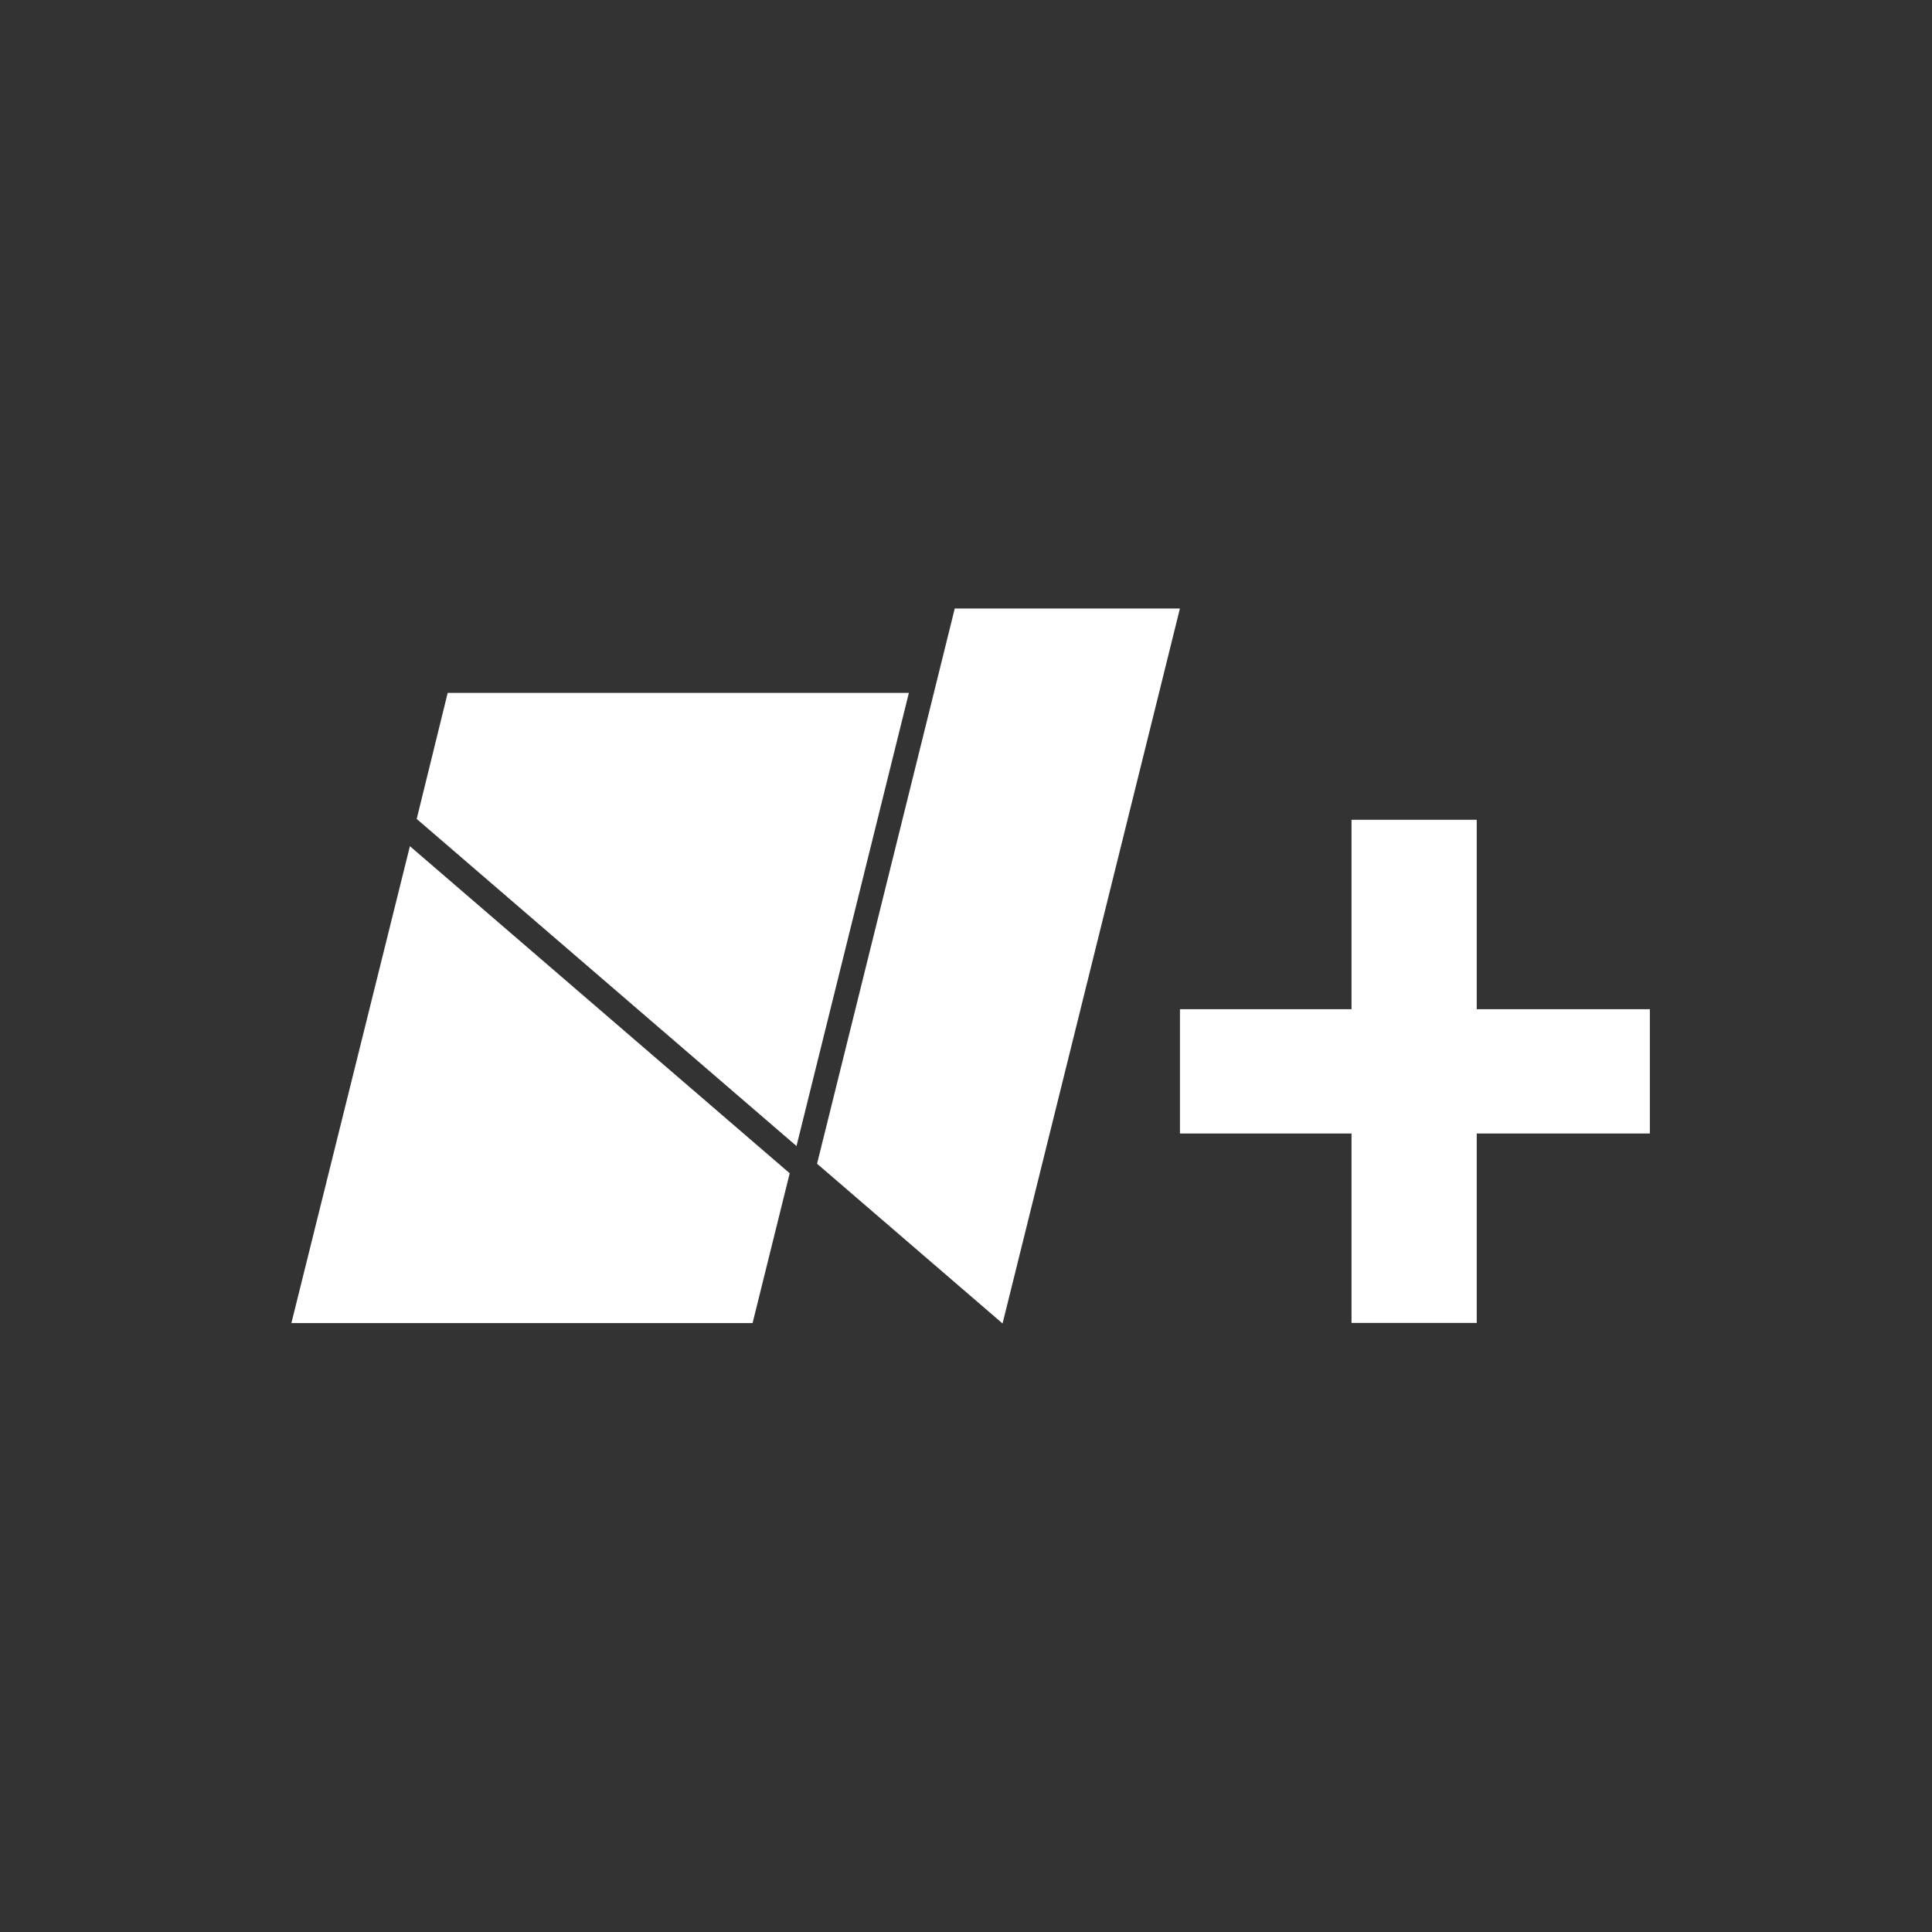
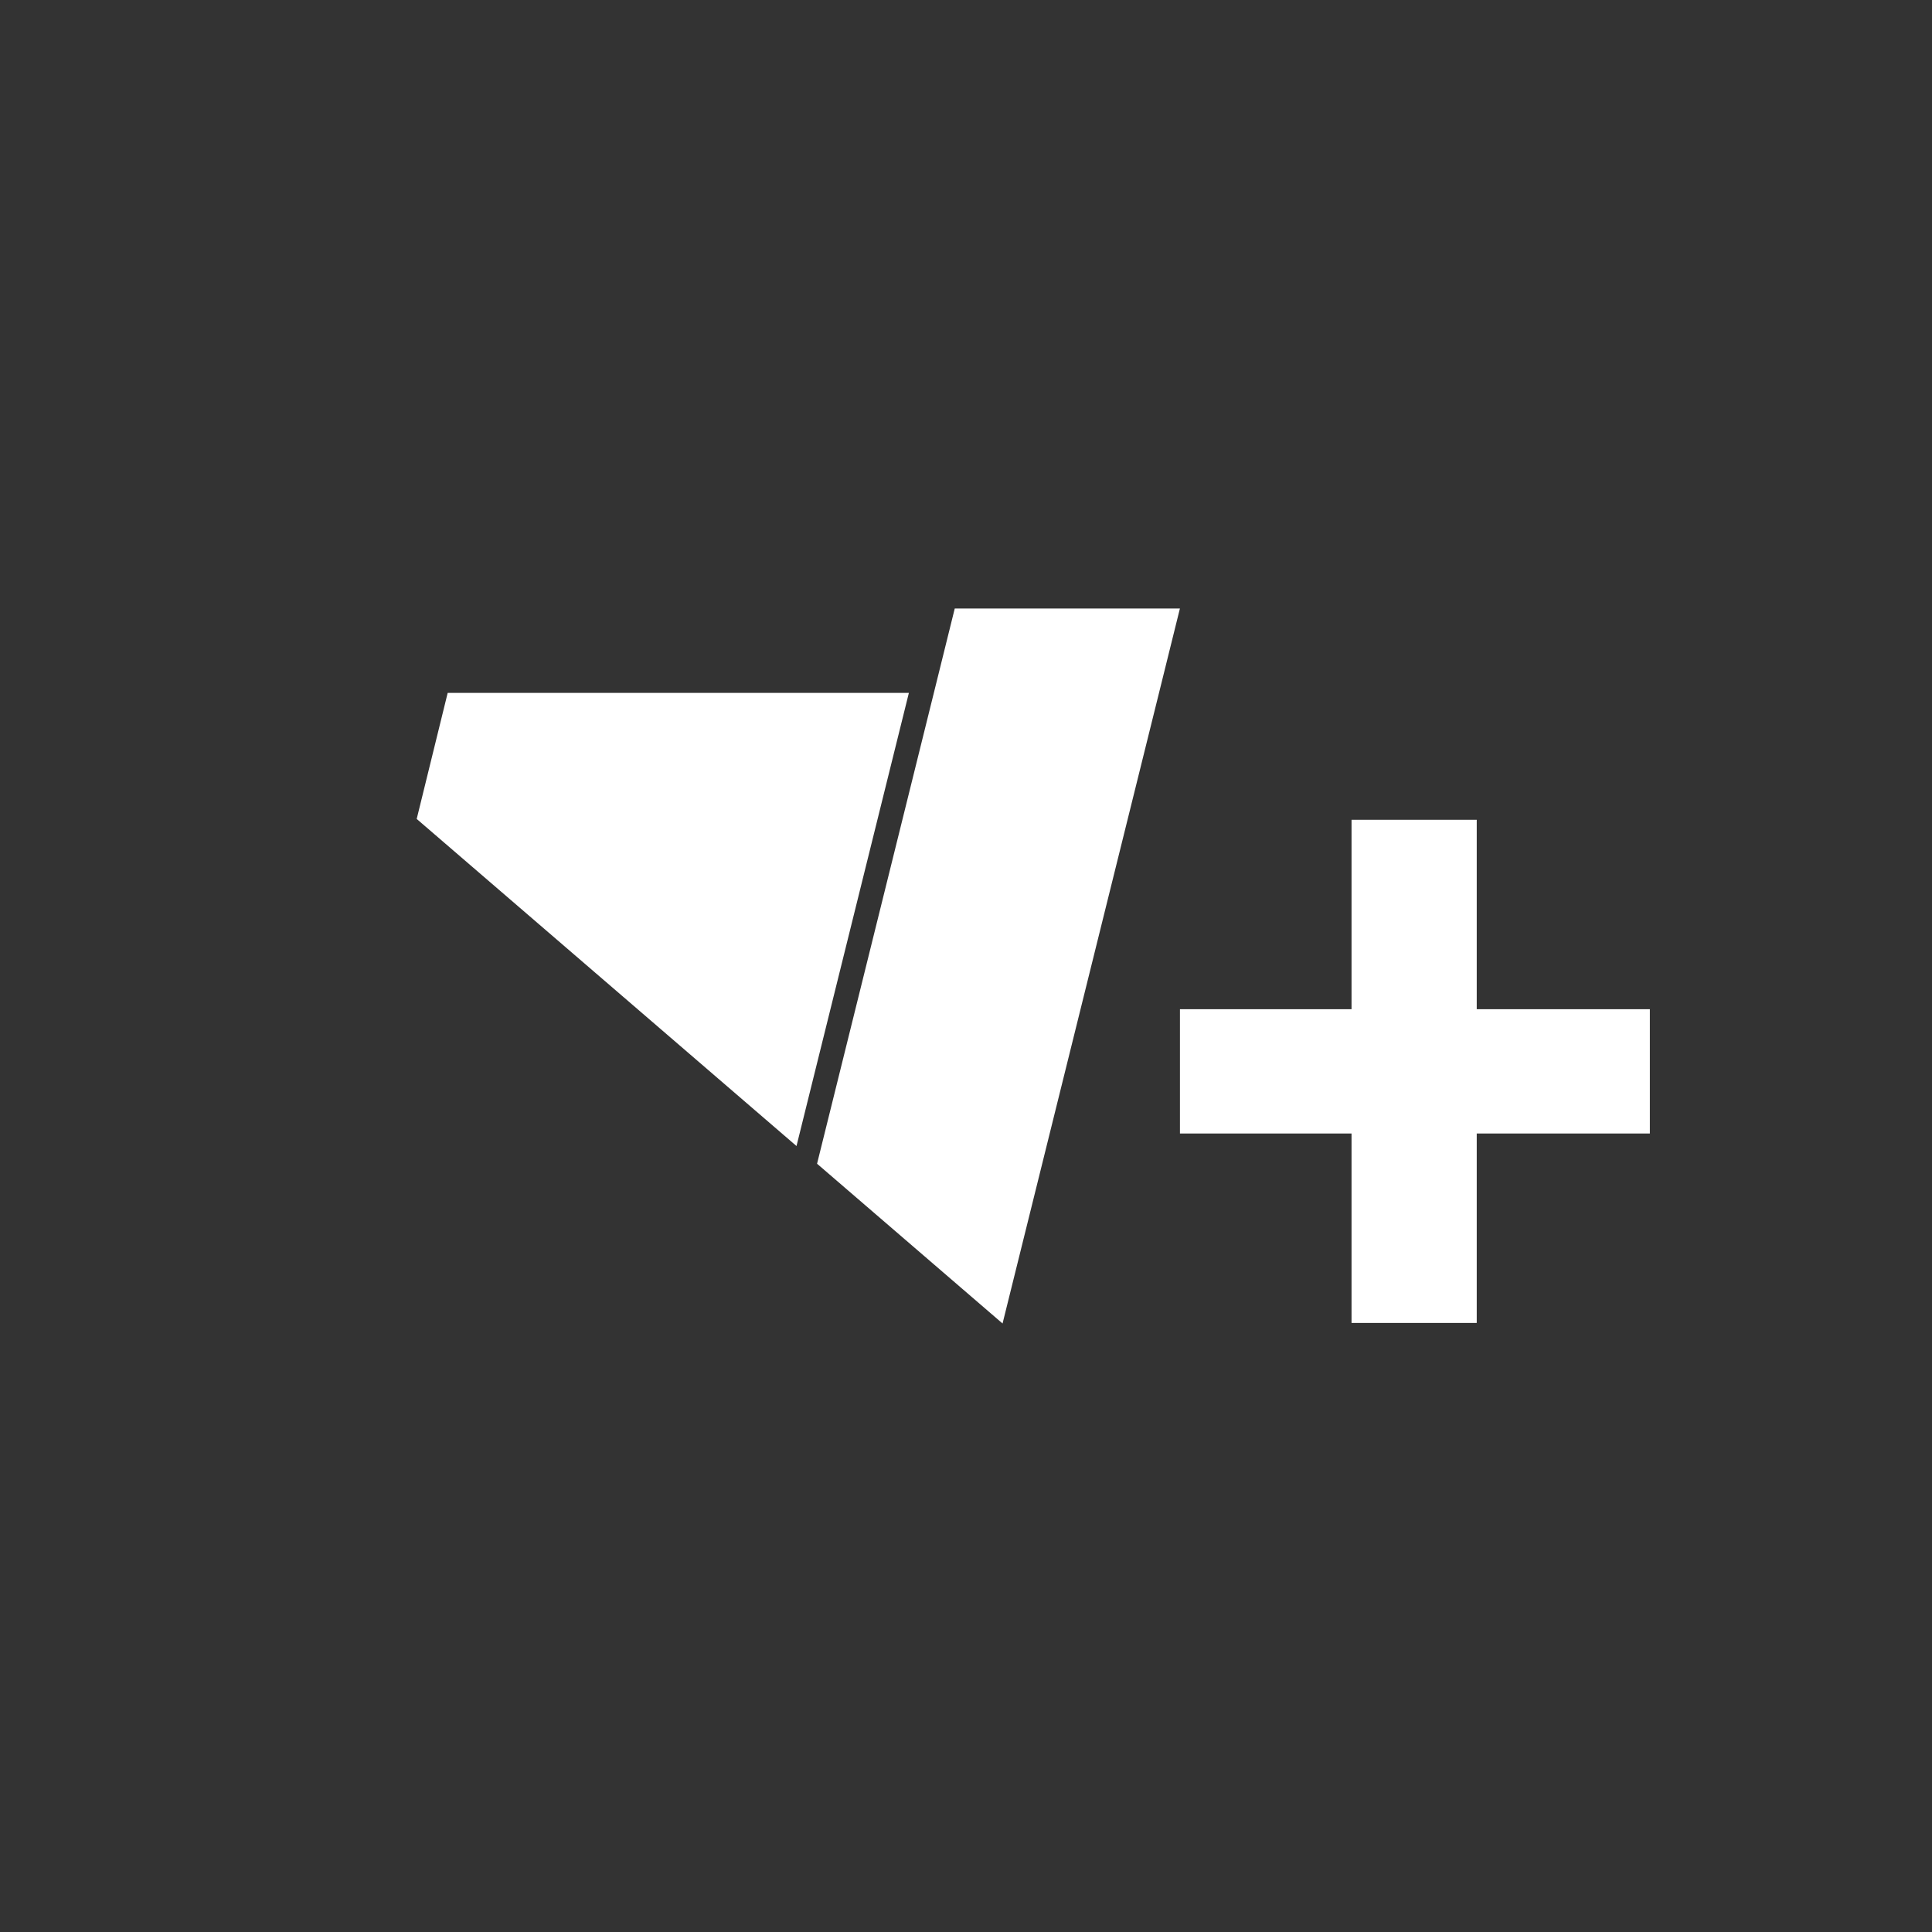
<svg xmlns="http://www.w3.org/2000/svg" id="Capa_1" data-name="Capa 1" viewBox="0 0 512 512">
  <rect x="0" y="0" width="512" height="512" fill="#333333" stroke="none" />
  <defs>
    <style>
      .cls-1 {
        fill: #fff;
        stroke-width: 0px;
      }
    </style>
  </defs>
  <path class="cls-1" d="M358.17,267.45v-50.2h33.18v50.2h45.88v32.94h-45.88v50.2h-33.18v-50.2h-45.47v-32.94h45.47Z" />
  <path class="cls-1" d="M312.69,161.26h-59.67l-5.54,22.37-30.95,124.77,49.16,42.34,41.46-167.11,5.54-22.37Z" />
-   <path class="cls-1" d="M77.22,350.63h122.22l9.84-39.7-100.65-86.68-31.41,126.38Z" />
-   <path class="cls-1" d="M110.43,217.03l100.65,86.68,29.78-120.08h-122.22l-8.21,33.4Z" />
+   <path class="cls-1" d="M110.43,217.03l100.65,86.68,29.78-120.08h-122.22l-8.21,33.4" />
</svg>